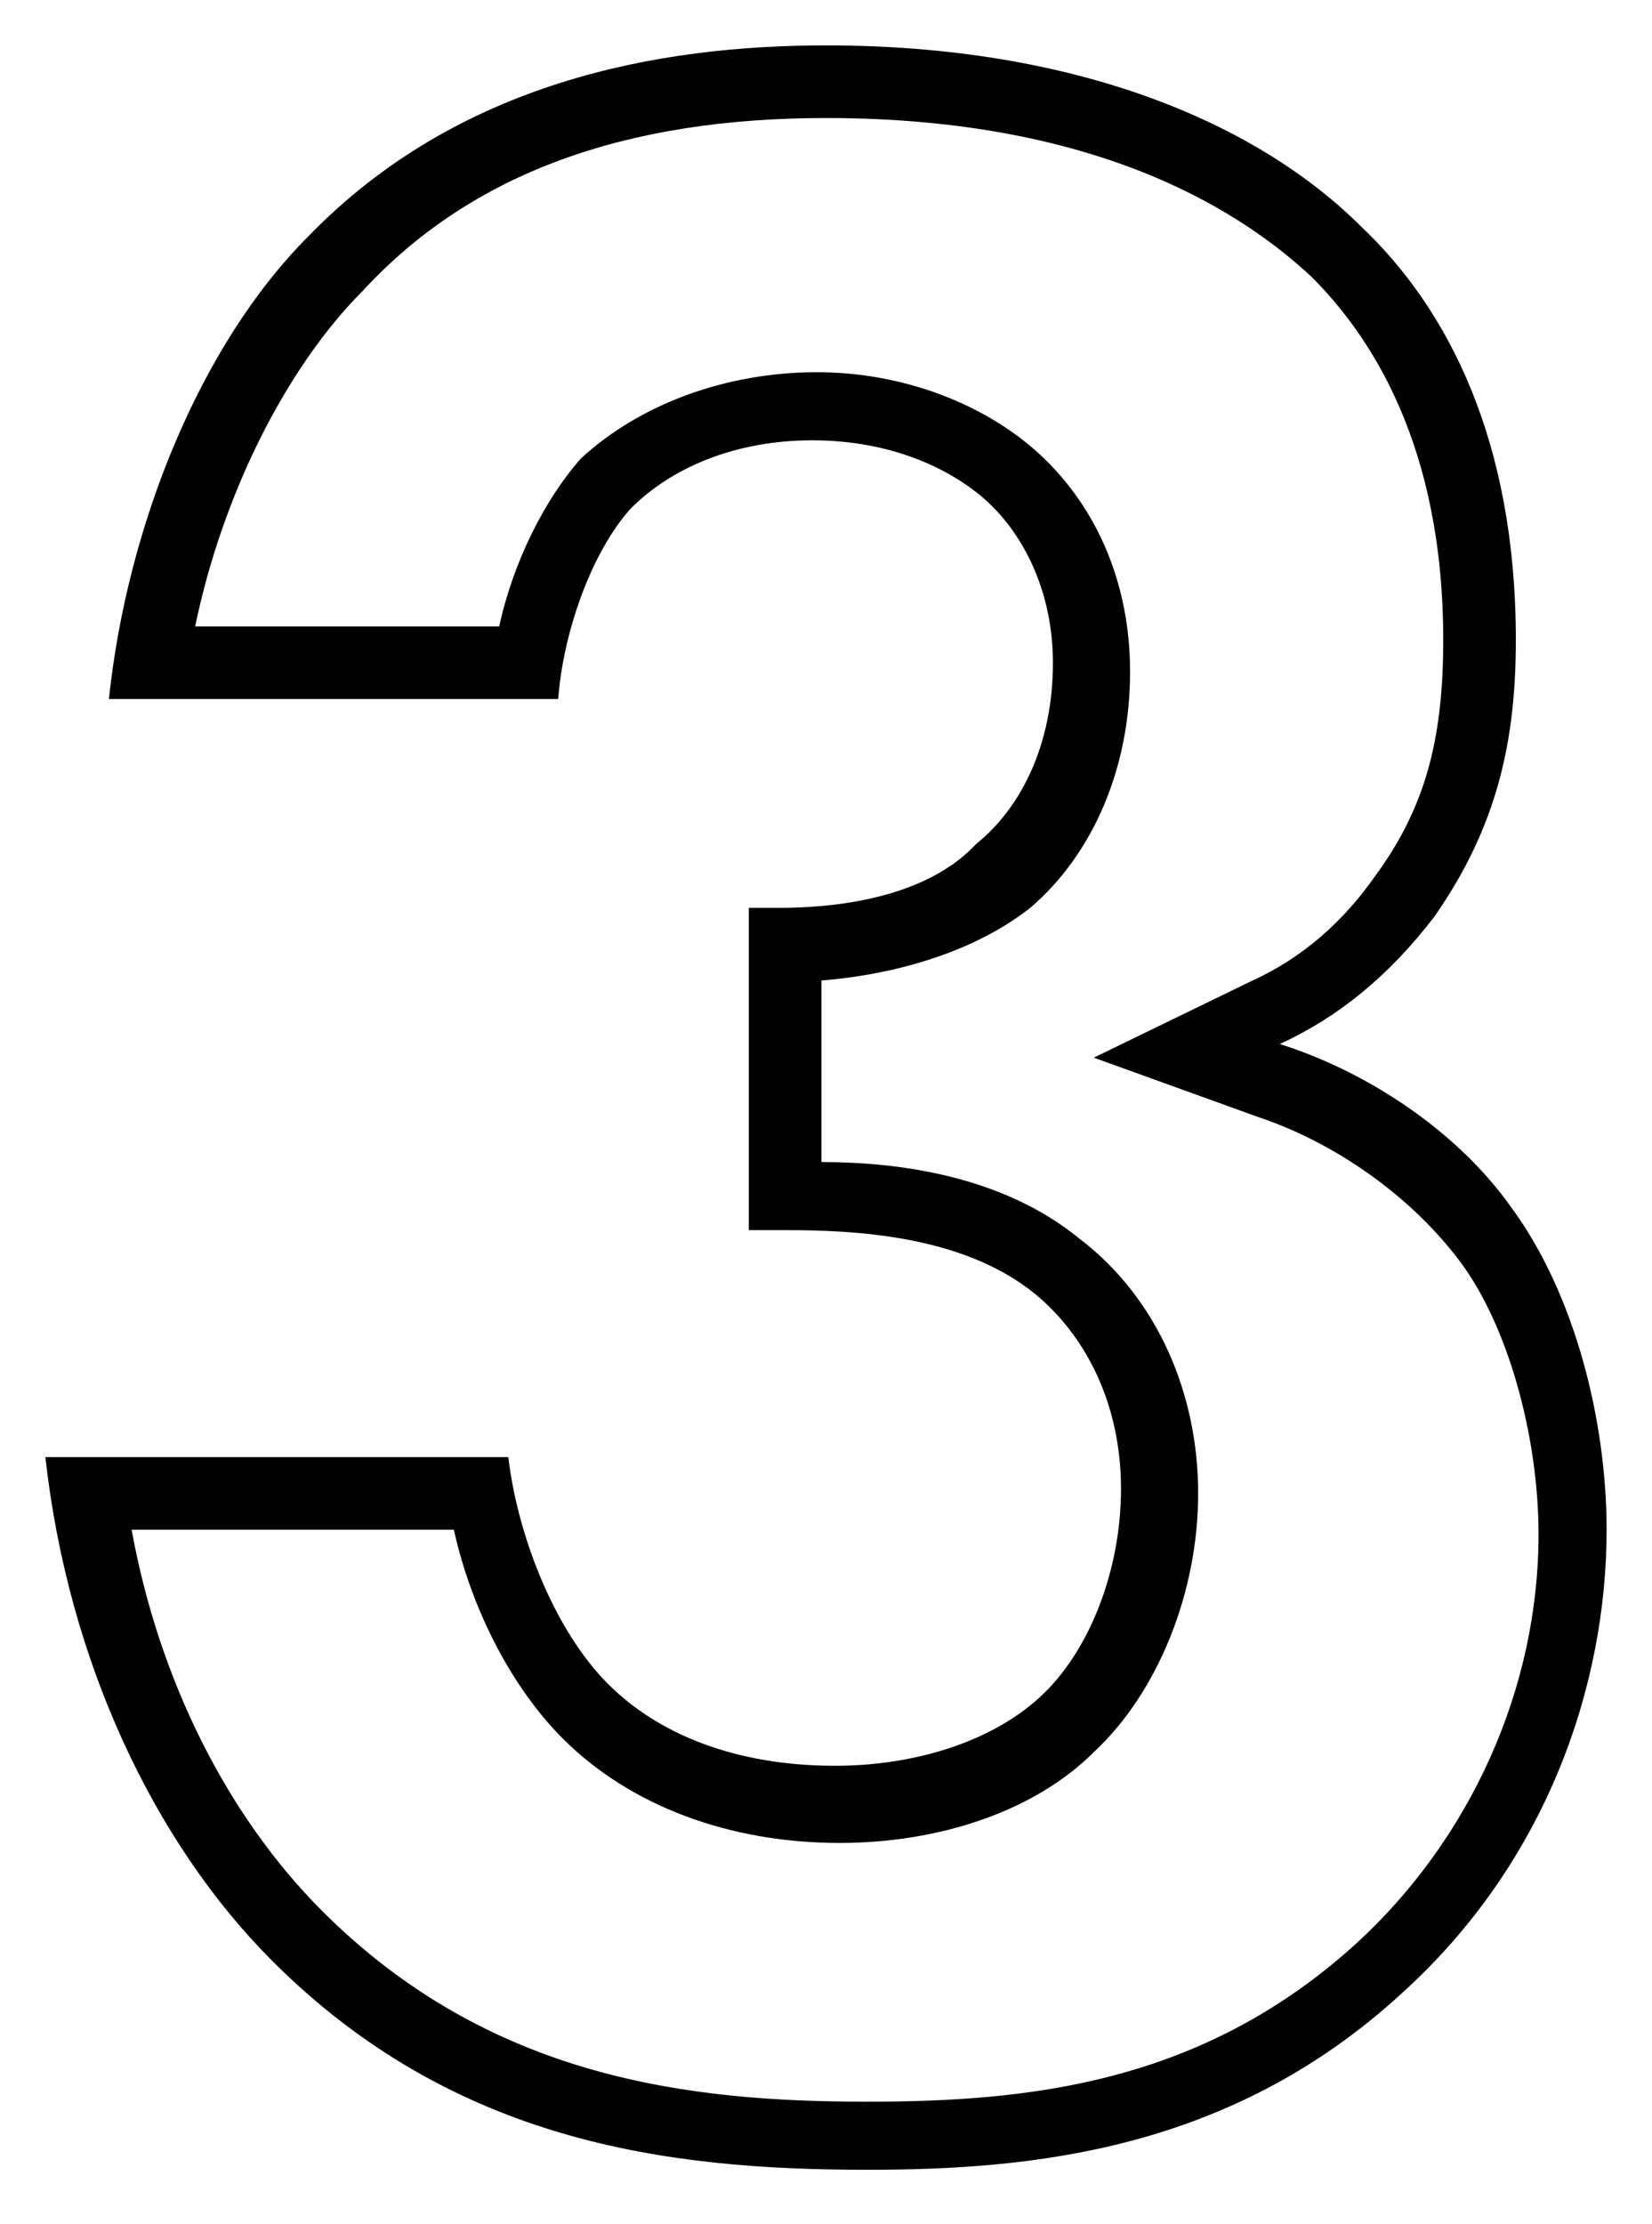
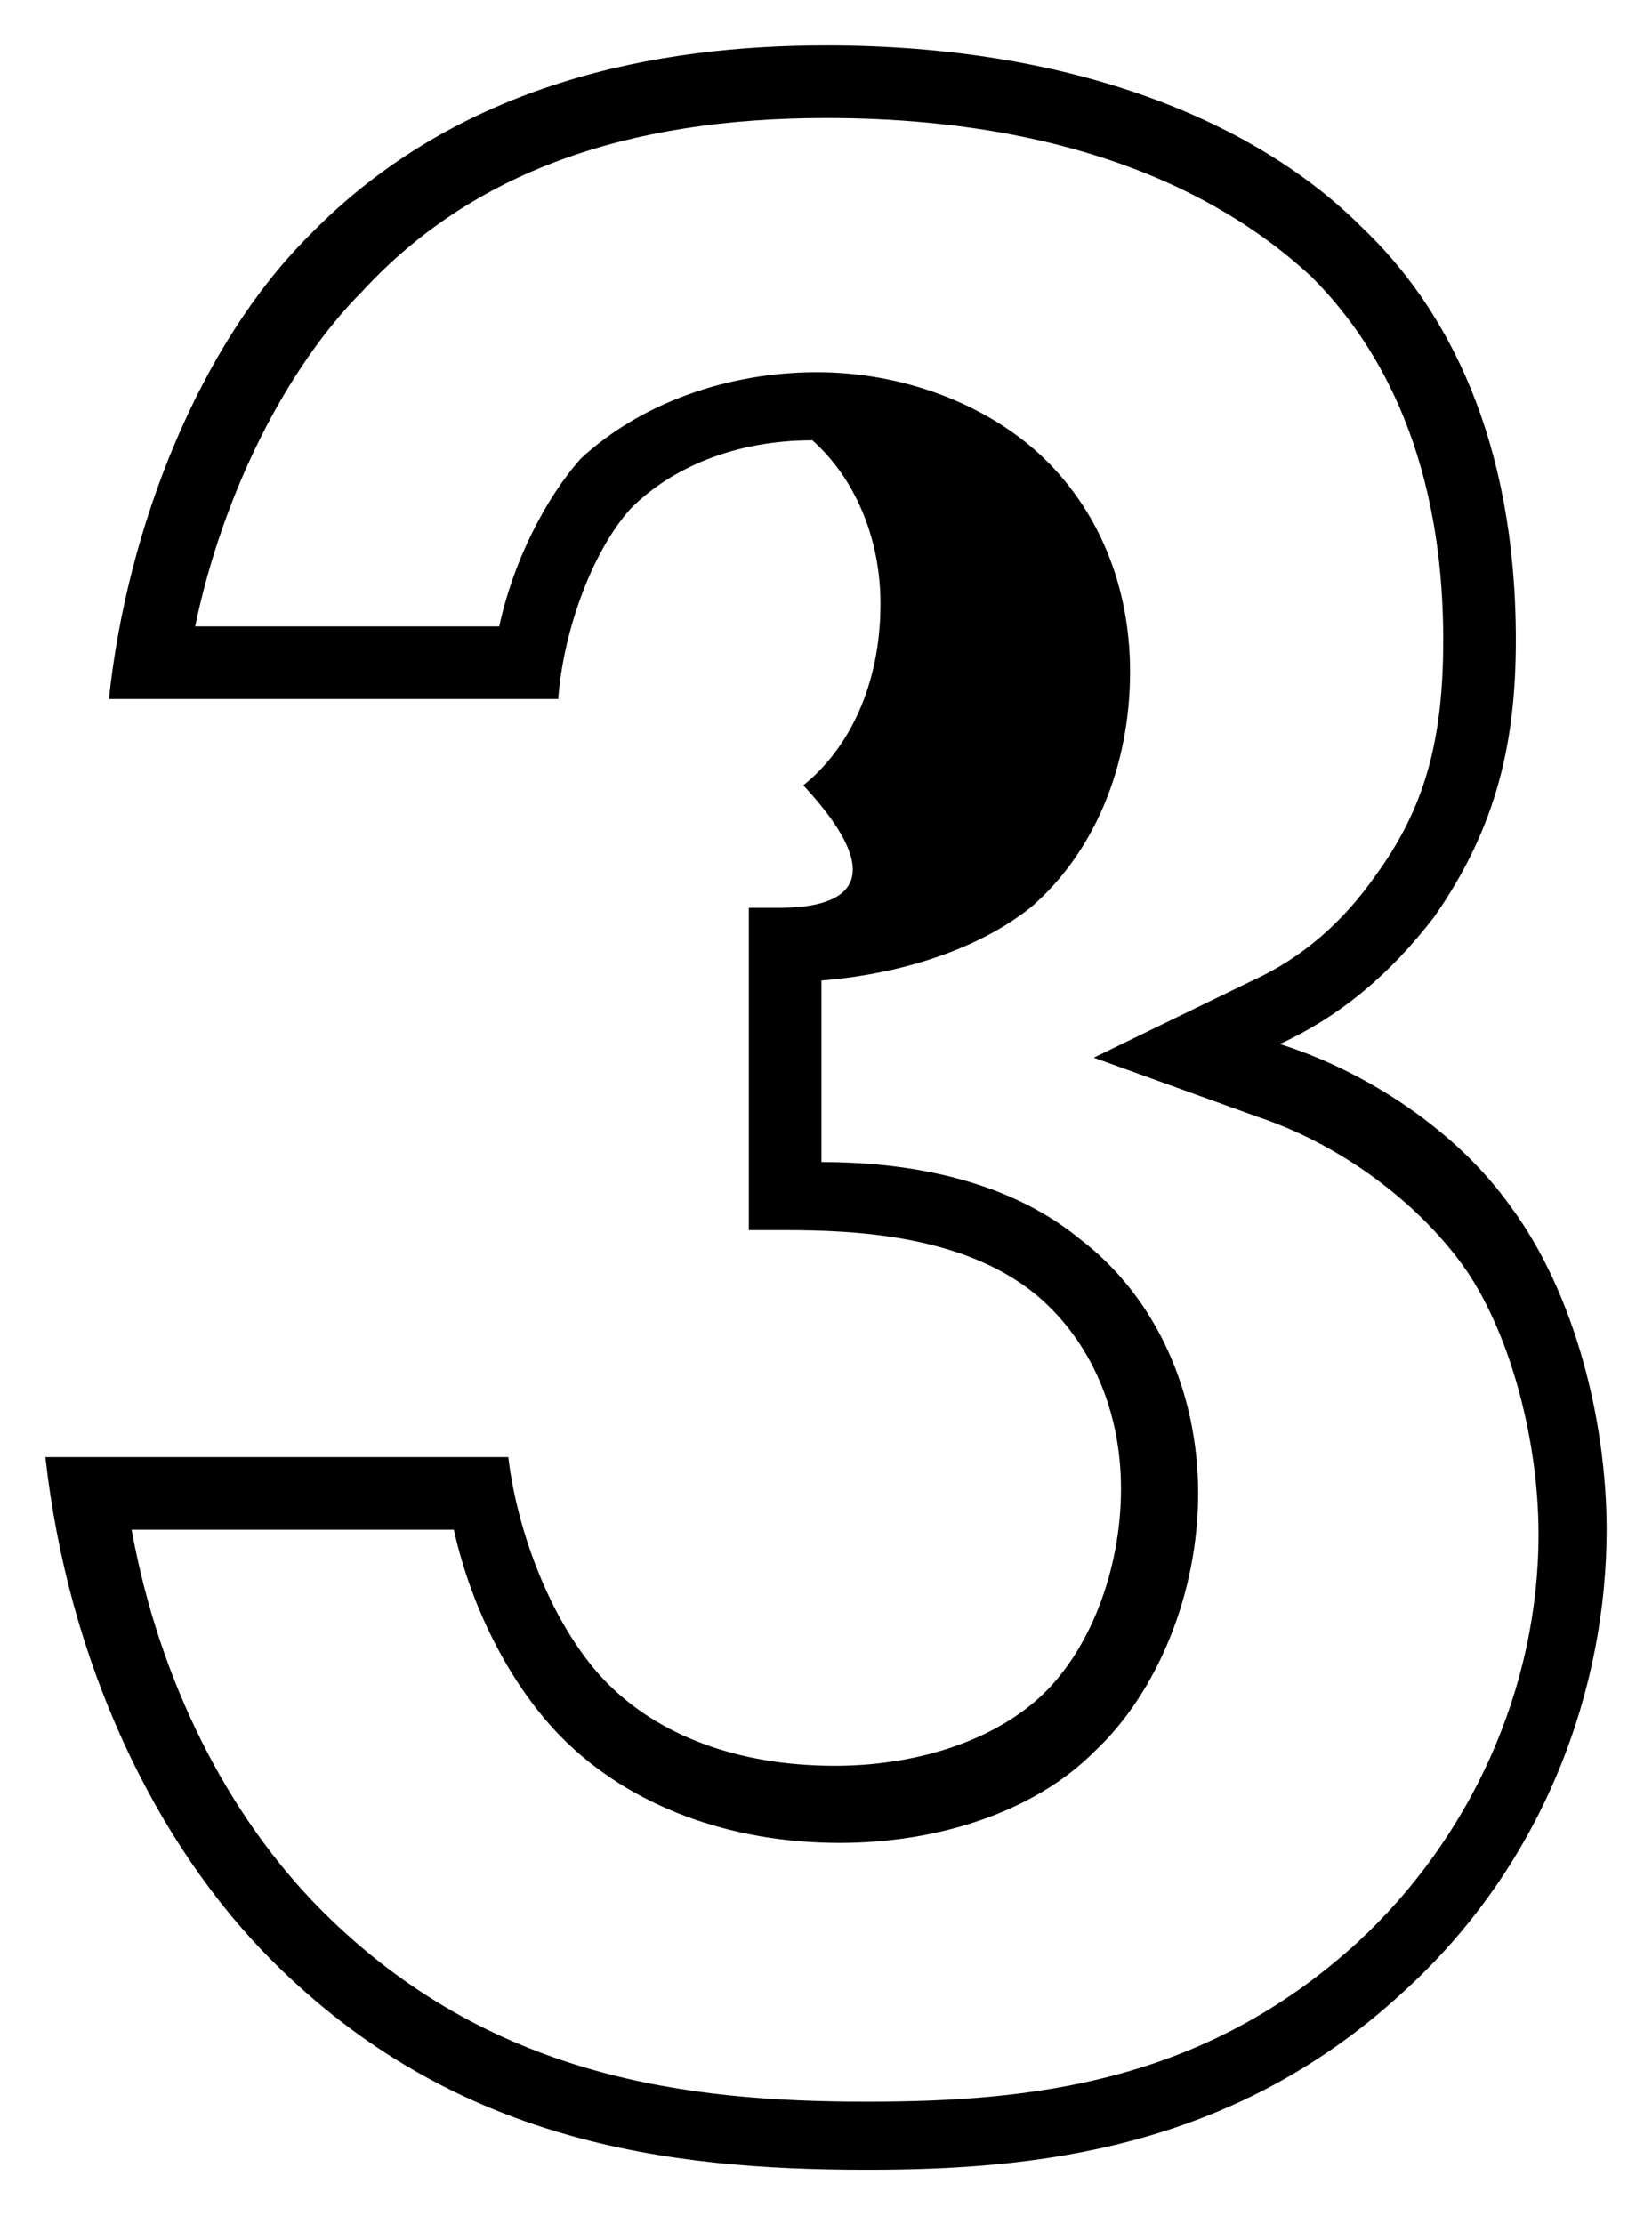
<svg xmlns="http://www.w3.org/2000/svg" version="1.1" id="レイヤー_1" x="0px" y="0px" viewBox="0 0 36.4 49" style="enable-background:new 0 0 36.4 49;" xml:space="preserve">
-   <path d="M18.2,2.6c6.2,0,9.3,2.2,10.7,3.5c1.3,1.3,2.9,3.7,2.9,8c0,2.2-0.4,3.7-1.5,5.2c-0.7,1-1.6,1.8-2.7,2.3l-3.5,1.7l3.6,1.3  c1.8,0.6,3.4,1.8,4.4,3.1c1.1,1.4,1.8,3.9,1.8,6.1c0,3.4-1.5,6.7-4,9c-3.4,3.1-7.2,3.5-10.8,3.5c-3.9,0-8.3-0.5-12-4.2  C5,40,3.5,37,2.9,33.7H10c0.4,1.8,1.3,3.5,2.4,4.6c1.5,1.5,3.7,2.3,6.1,2.3c2.2,0,4.3-0.7,5.6-2c1.4-1.3,2.3-3.5,2.3-5.7  c0-2.2-0.9-4.3-2.6-5.6c-1.7-1.4-4-1.7-5.7-1.7v-4c1.3-0.1,3.2-0.5,4.6-1.6c1.4-1.2,2.2-3.1,2.2-5.2c0-1.9-0.7-3.6-2-4.8  c-1.2-1.1-3-1.8-4.9-1.8c-2,0-3.9,0.7-5.2,1.9l0,0l0,0C12,11,11.3,12.4,11,13.8H4.3c0.6-2.9,2-5.7,3.7-7.4  C10.4,3.8,13.8,2.6,18.2,2.6 M18.2,1c-3.7,0-8.1,0.8-11.4,4.2c-2.4,2.4-4,6.4-4.4,10.2h9.9c0.1-1.4,0.7-3.2,1.6-4.2  c0.9-0.9,2.3-1.5,4-1.5c1.7,0,3,0.6,3.8,1.3c0.9,0.8,1.5,2.1,1.5,3.6c0,1.8-0.7,3.2-1.7,4C20.2,20,17.7,20,17.1,20h-0.6v7.1h0.8  c1.5,0,3.9,0.1,5.5,1.4c1.1,0.9,1.9,2.4,1.9,4.3c0,1.8-0.7,3.6-1.8,4.6c-1.1,1-2.8,1.5-4.5,1.5c-2.2,0-3.9-0.7-5-1.8  c-1.2-1.2-2-3.3-2.2-5H1c0.5,4.5,2.4,8.5,5,11.1c4,4,8.7,4.6,13.1,4.6c3.6,0,8-0.4,11.8-3.9c3.2-2.9,4.5-6.8,4.5-10.2  c0-2.4-0.7-5.2-2.1-7.1c-1.2-1.7-3.2-3-5.1-3.6c1.3-0.6,2.4-1.5,3.4-2.8c1.4-2,1.8-3.9,1.8-6.1c0-4.4-1.5-7.3-3.4-9.1  C27.7,2.7,23.7,1,18.2,1L18.2,1z" />
+   <path d="M18.2,2.6c6.2,0,9.3,2.2,10.7,3.5c1.3,1.3,2.9,3.7,2.9,8c0,2.2-0.4,3.7-1.5,5.2c-0.7,1-1.6,1.8-2.7,2.3l-3.5,1.7l3.6,1.3  c1.8,0.6,3.4,1.8,4.4,3.1c1.1,1.4,1.8,3.9,1.8,6.1c0,3.4-1.5,6.7-4,9c-3.4,3.1-7.2,3.5-10.8,3.5c-3.9,0-8.3-0.5-12-4.2  C5,40,3.5,37,2.9,33.7H10c0.4,1.8,1.3,3.5,2.4,4.6c1.5,1.5,3.7,2.3,6.1,2.3c2.2,0,4.3-0.7,5.6-2c1.4-1.3,2.3-3.5,2.3-5.7  c0-2.2-0.9-4.3-2.6-5.6c-1.7-1.4-4-1.7-5.7-1.7v-4c1.3-0.1,3.2-0.5,4.6-1.6c1.4-1.2,2.2-3.1,2.2-5.2c0-1.9-0.7-3.6-2-4.8  c-1.2-1.1-3-1.8-4.9-1.8c-2,0-3.9,0.7-5.2,1.9l0,0l0,0C12,11,11.3,12.4,11,13.8H4.3c0.6-2.9,2-5.7,3.7-7.4  C10.4,3.8,13.8,2.6,18.2,2.6 M18.2,1c-3.7,0-8.1,0.8-11.4,4.2c-2.4,2.4-4,6.4-4.4,10.2h9.9c0.1-1.4,0.7-3.2,1.6-4.2  c0.9-0.9,2.3-1.5,4-1.5c0.9,0.8,1.5,2.1,1.5,3.6c0,1.8-0.7,3.2-1.7,4C20.2,20,17.7,20,17.1,20h-0.6v7.1h0.8  c1.5,0,3.9,0.1,5.5,1.4c1.1,0.9,1.9,2.4,1.9,4.3c0,1.8-0.7,3.6-1.8,4.6c-1.1,1-2.8,1.5-4.5,1.5c-2.2,0-3.9-0.7-5-1.8  c-1.2-1.2-2-3.3-2.2-5H1c0.5,4.5,2.4,8.5,5,11.1c4,4,8.7,4.6,13.1,4.6c3.6,0,8-0.4,11.8-3.9c3.2-2.9,4.5-6.8,4.5-10.2  c0-2.4-0.7-5.2-2.1-7.1c-1.2-1.7-3.2-3-5.1-3.6c1.3-0.6,2.4-1.5,3.4-2.8c1.4-2,1.8-3.9,1.8-6.1c0-4.4-1.5-7.3-3.4-9.1  C27.7,2.7,23.7,1,18.2,1L18.2,1z" />
</svg>